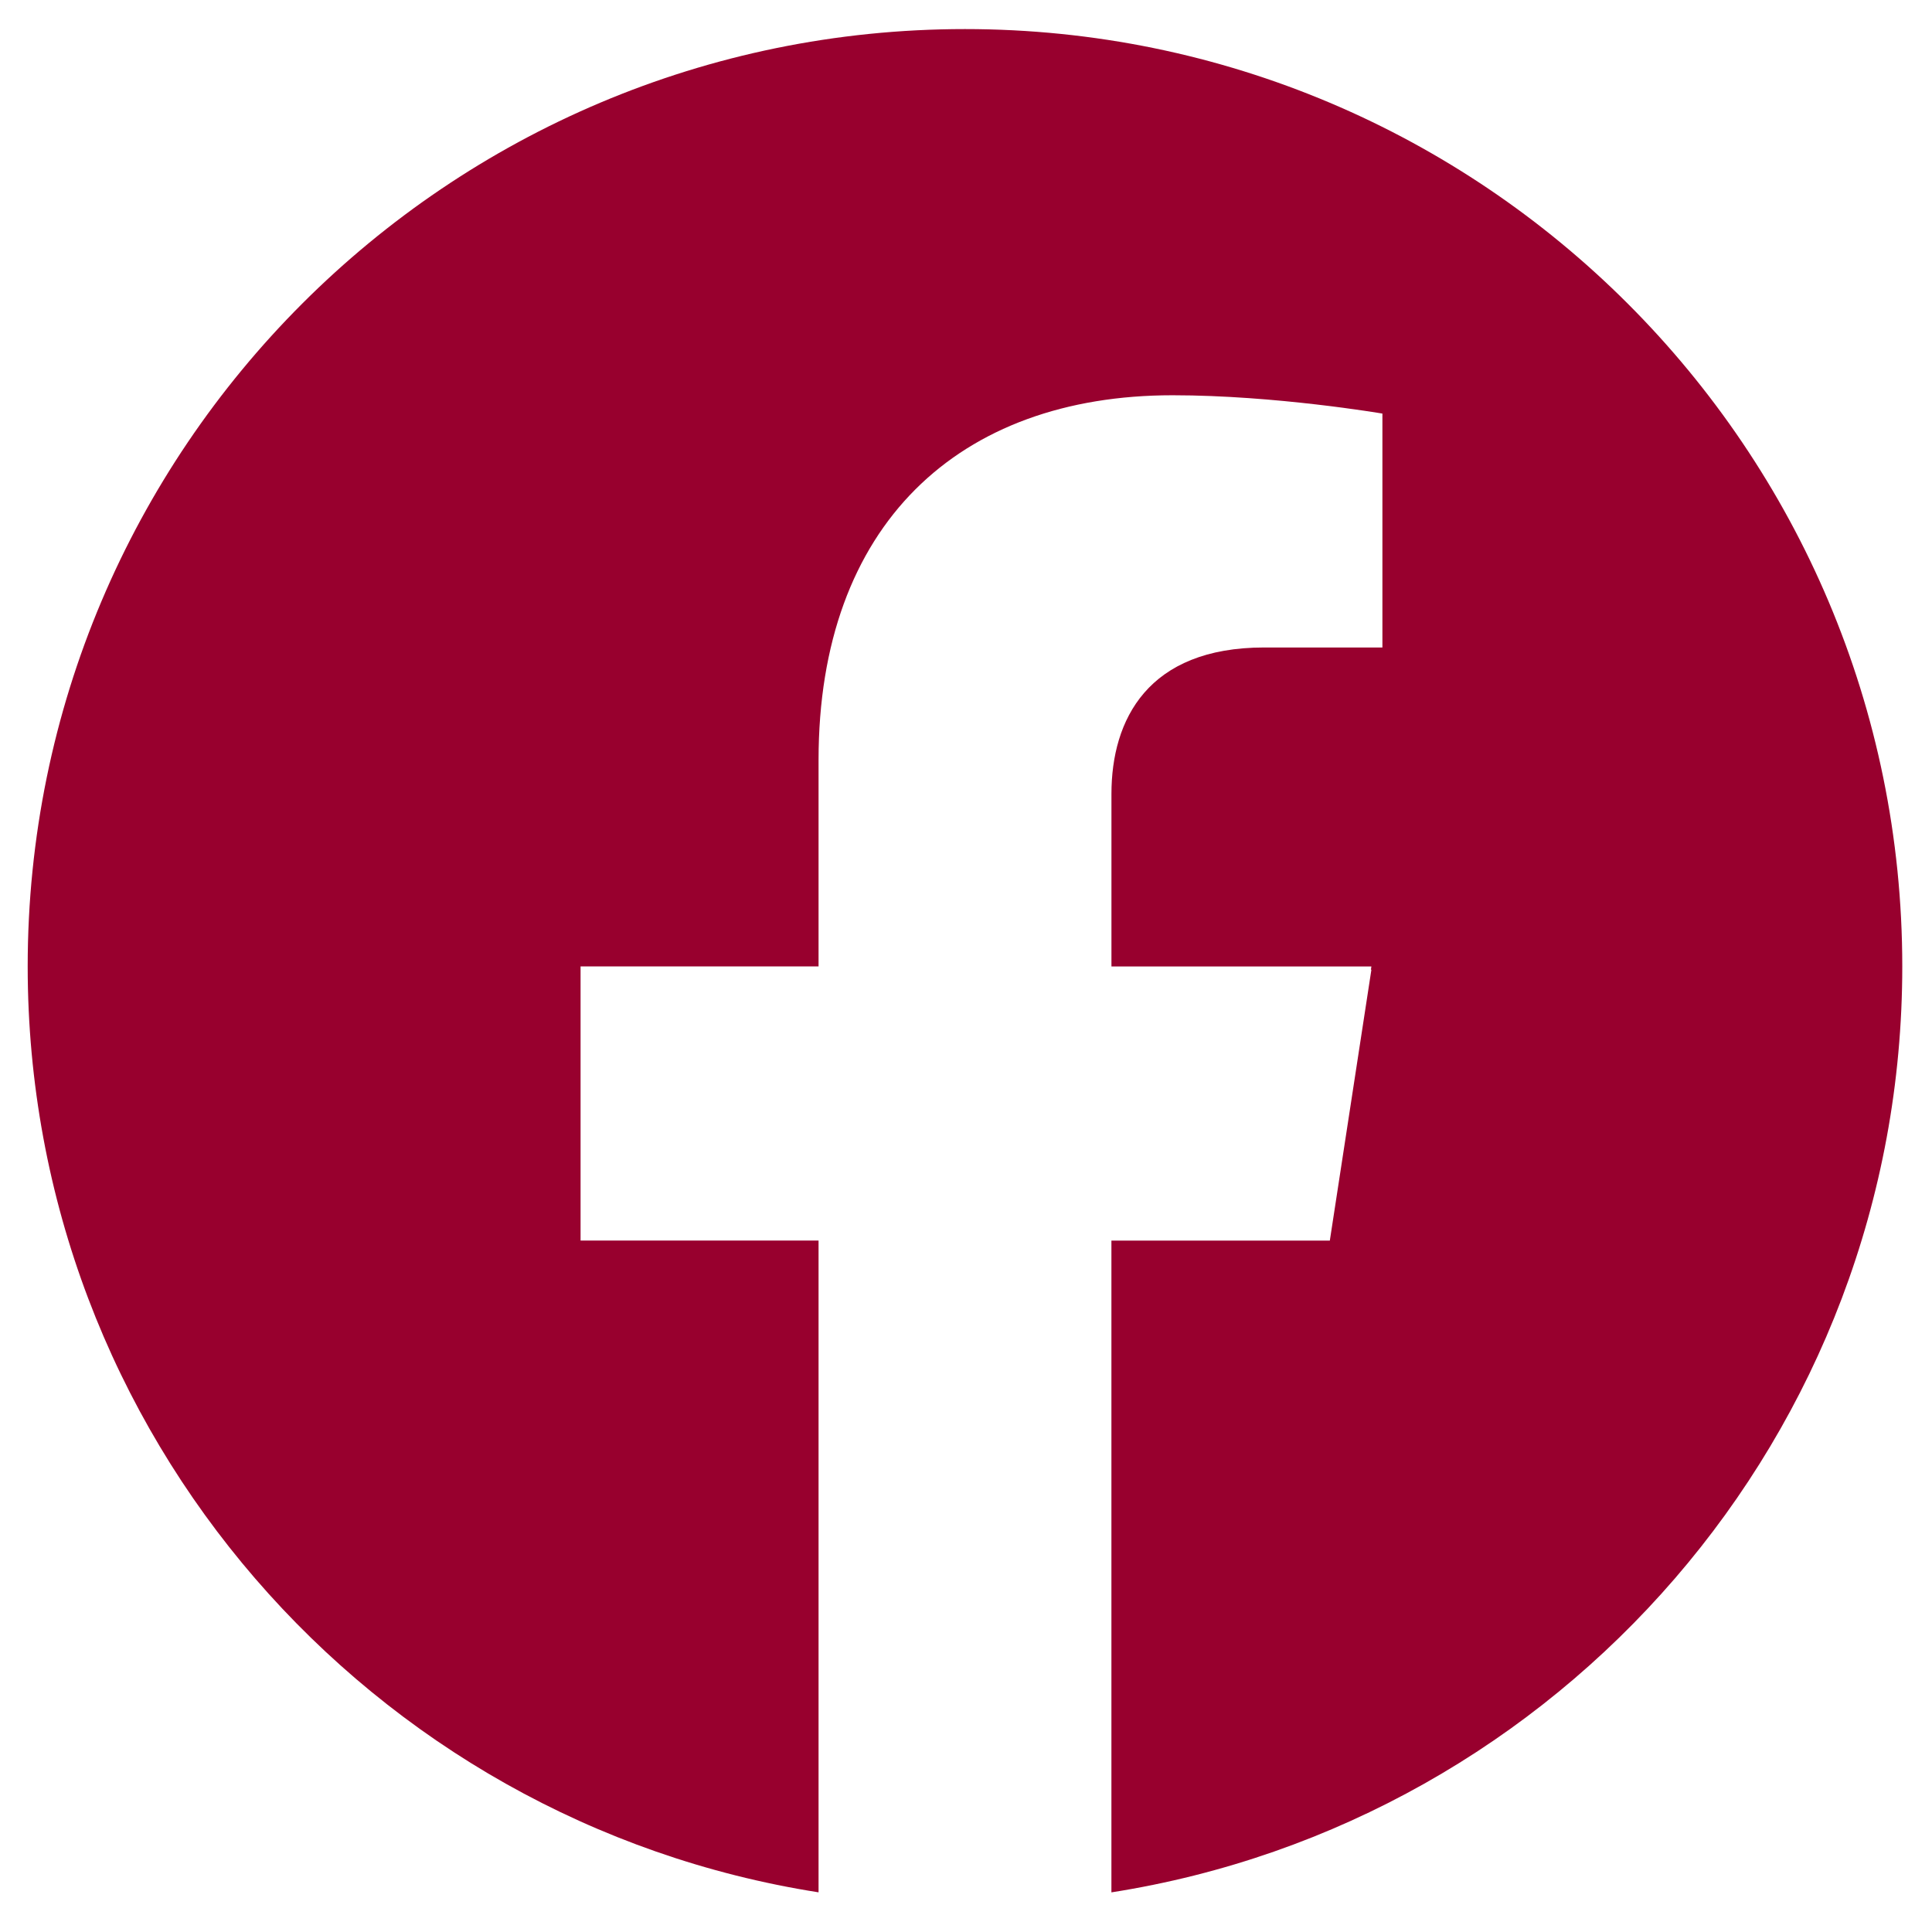
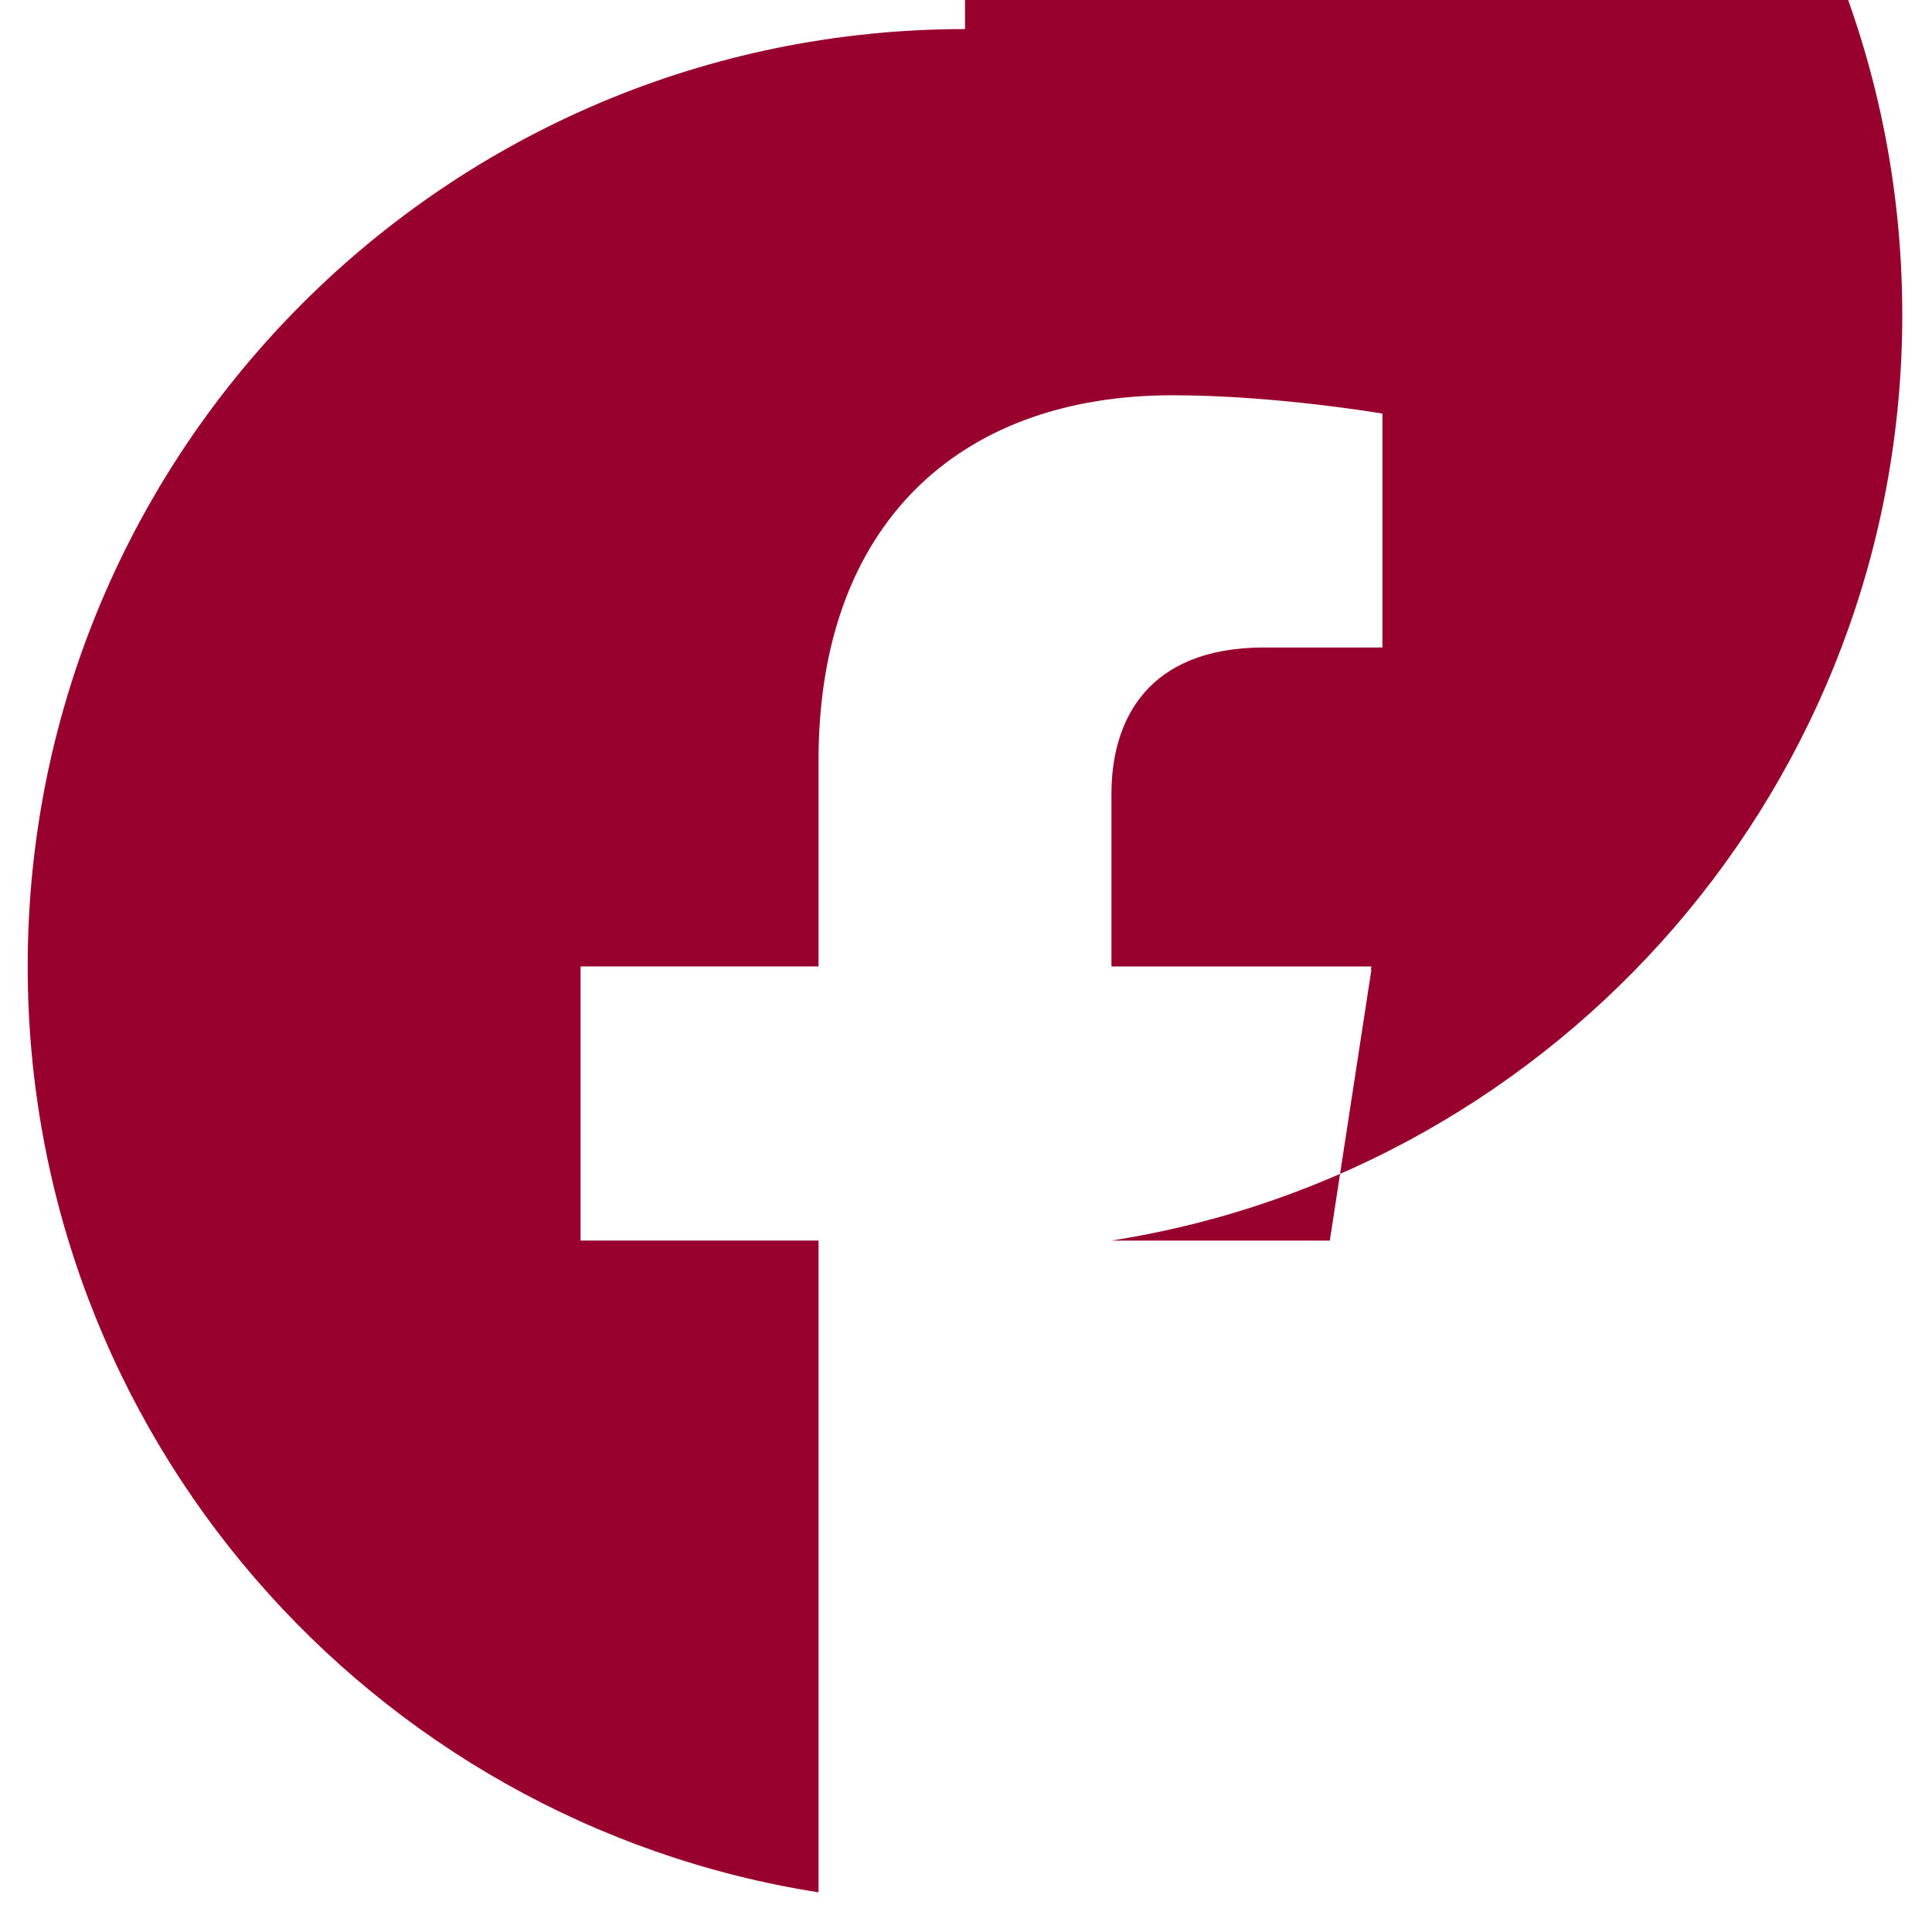
<svg xmlns="http://www.w3.org/2000/svg" id="Layer_1" data-name="Layer 1" version="1.1" viewBox="0 0 600 600">
  <defs>
    <style>
      .cls-1 {
        fill: #98002e;
        stroke-width: 0px;
      }
    </style>
  </defs>
-   <path class="cls-1" d="M299.7,9.03C138.93,9.03,8.6,139.36,8.6,300.12c0,145.29,106.45,265.72,245.61,287.56v-202.41h-73.91v-85.14h73.91v-64.13c0-72.96,43.46-113.25,109.95-113.25,31.85,0,65.16,5.69,65.16,5.69v72.64h-36.71c-36.16,0-47.44,22.44-47.44,45.46v53.6h80.73l-.15,1h.15l-12.91,84.14h-67.83v202.41c139.16-21.84,245.61-142.26,245.61-287.56,0-160.77-130.33-291.1-291.1-291.1Z" />
+   <path class="cls-1" d="M299.7,9.03C138.93,9.03,8.6,139.36,8.6,300.12c0,145.29,106.45,265.72,245.61,287.56v-202.41h-73.91v-85.14h73.91v-64.13c0-72.96,43.46-113.25,109.95-113.25,31.85,0,65.16,5.69,65.16,5.69v72.64h-36.71c-36.16,0-47.44,22.44-47.44,45.46v53.6h80.73l-.15,1h.15l-12.91,84.14h-67.83c139.16-21.84,245.61-142.26,245.61-287.56,0-160.77-130.33-291.1-291.1-291.1Z" />
</svg>